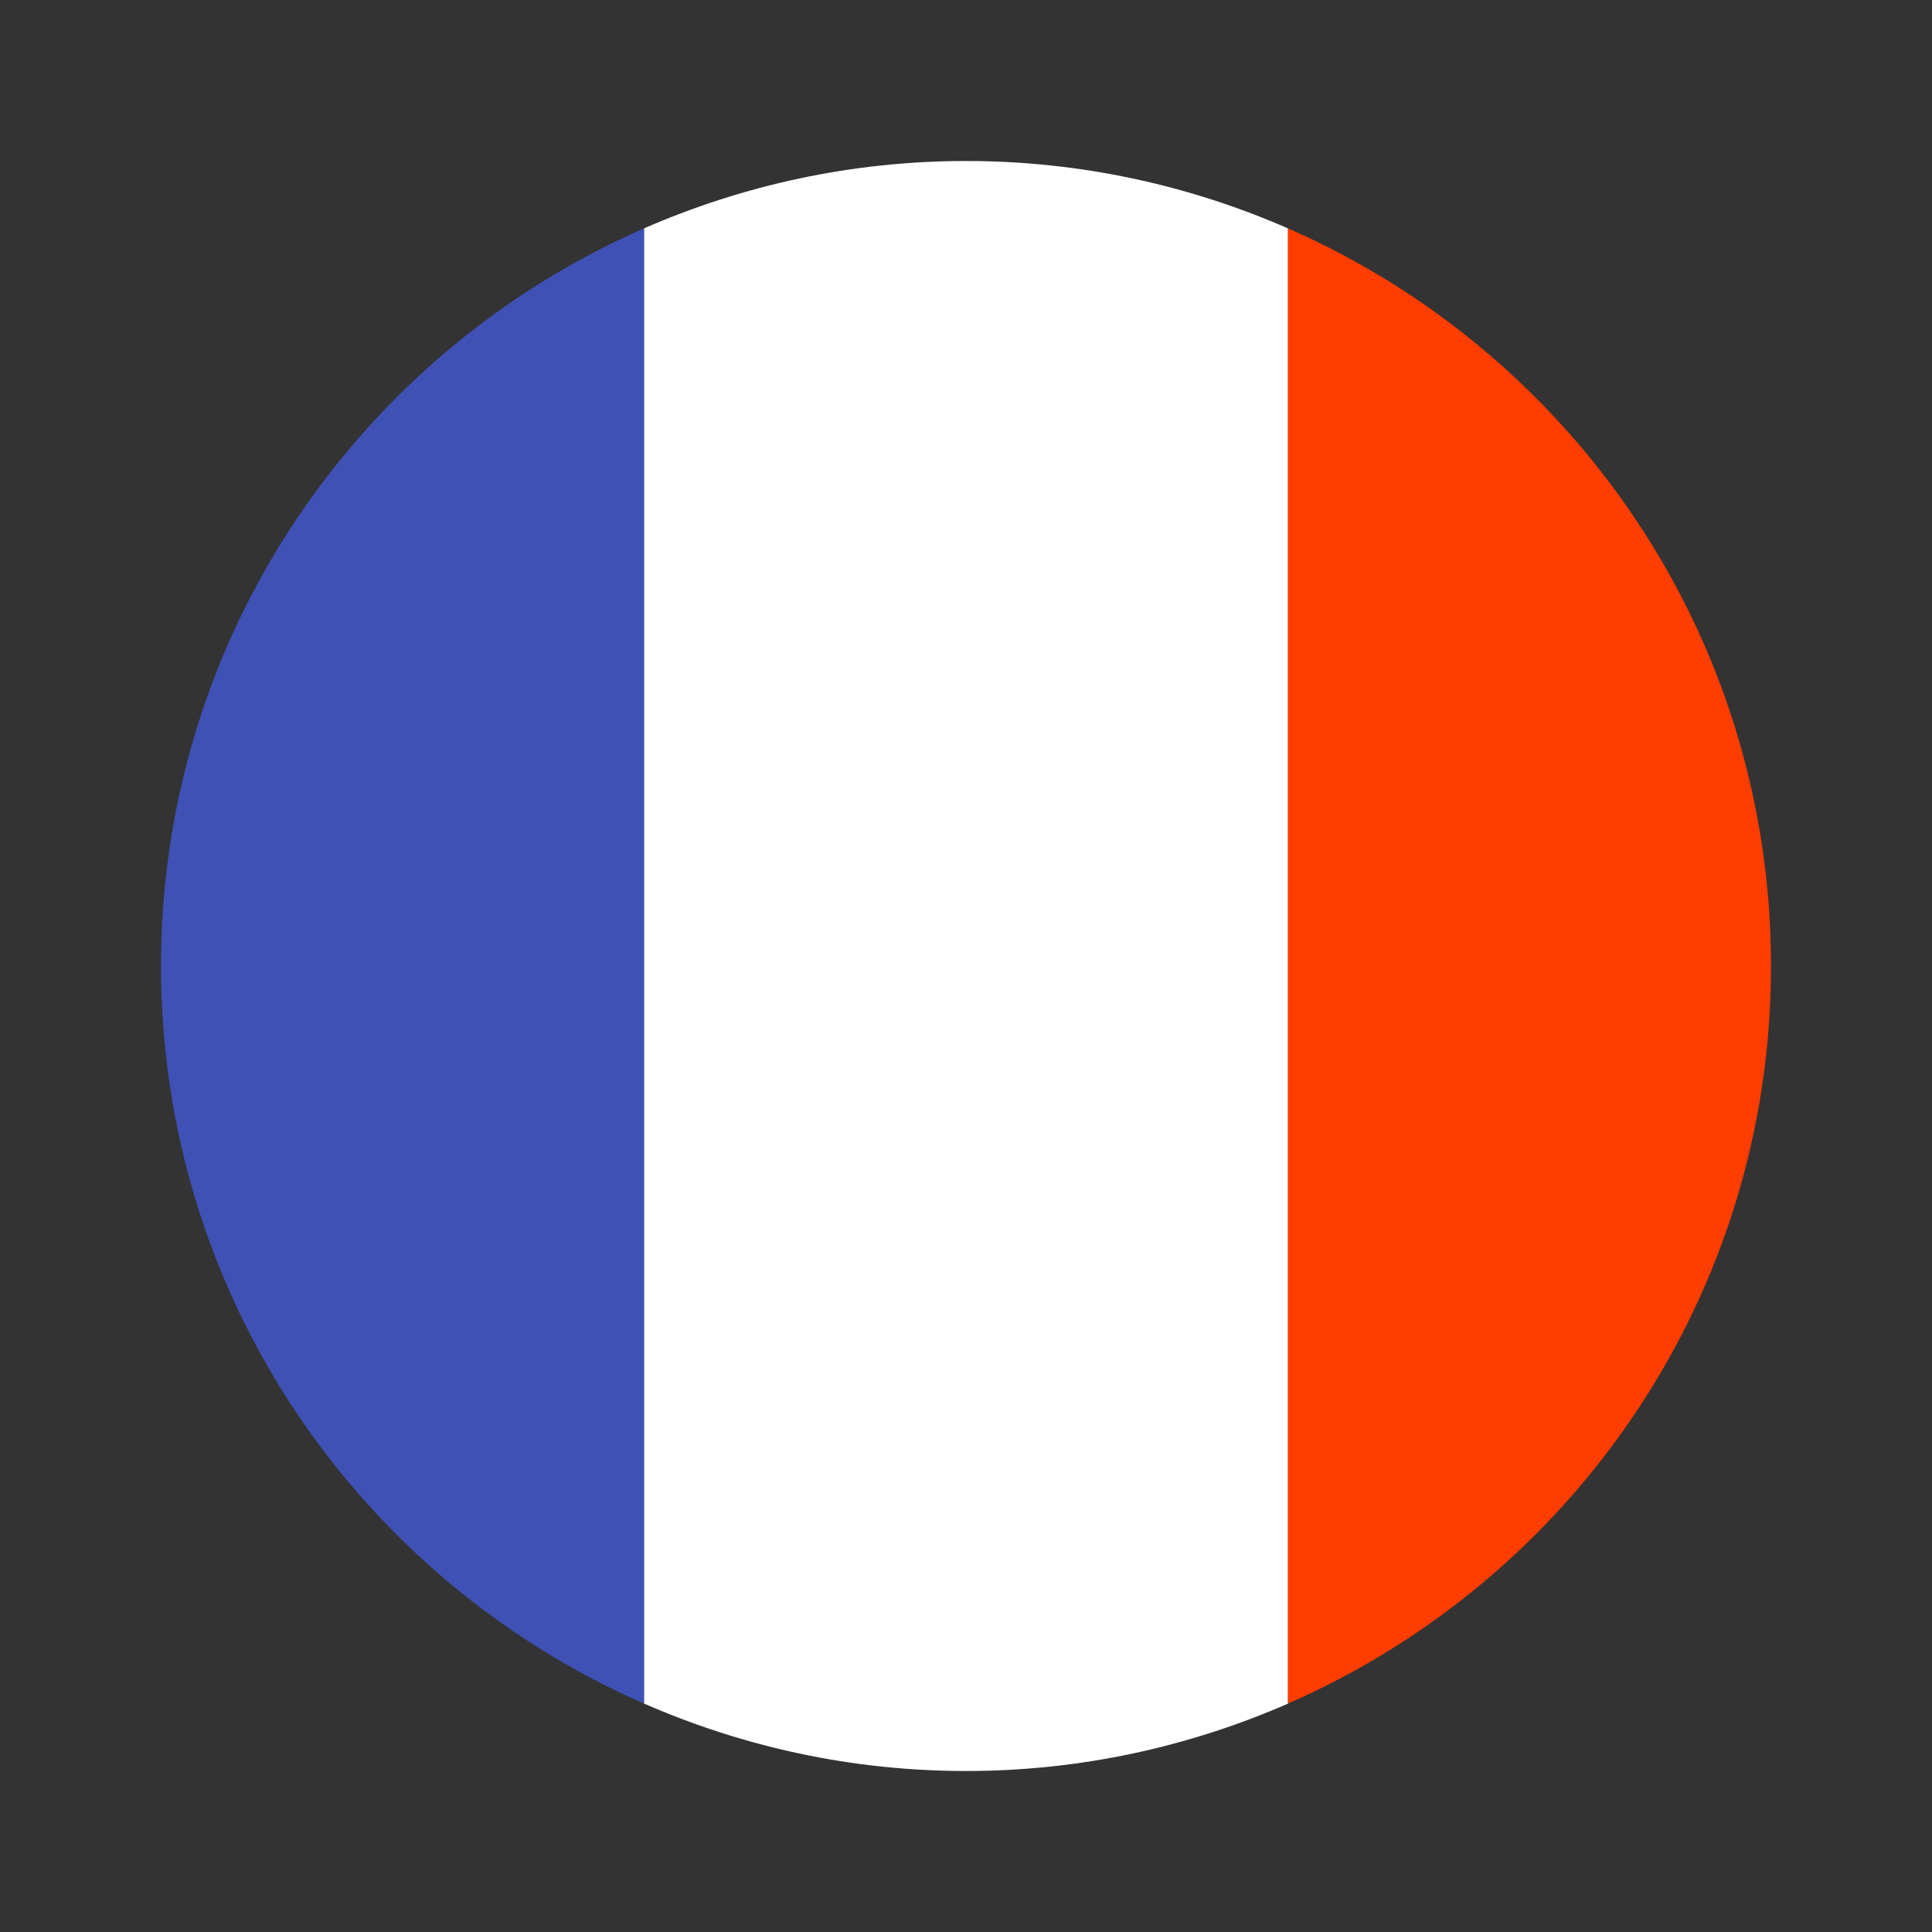
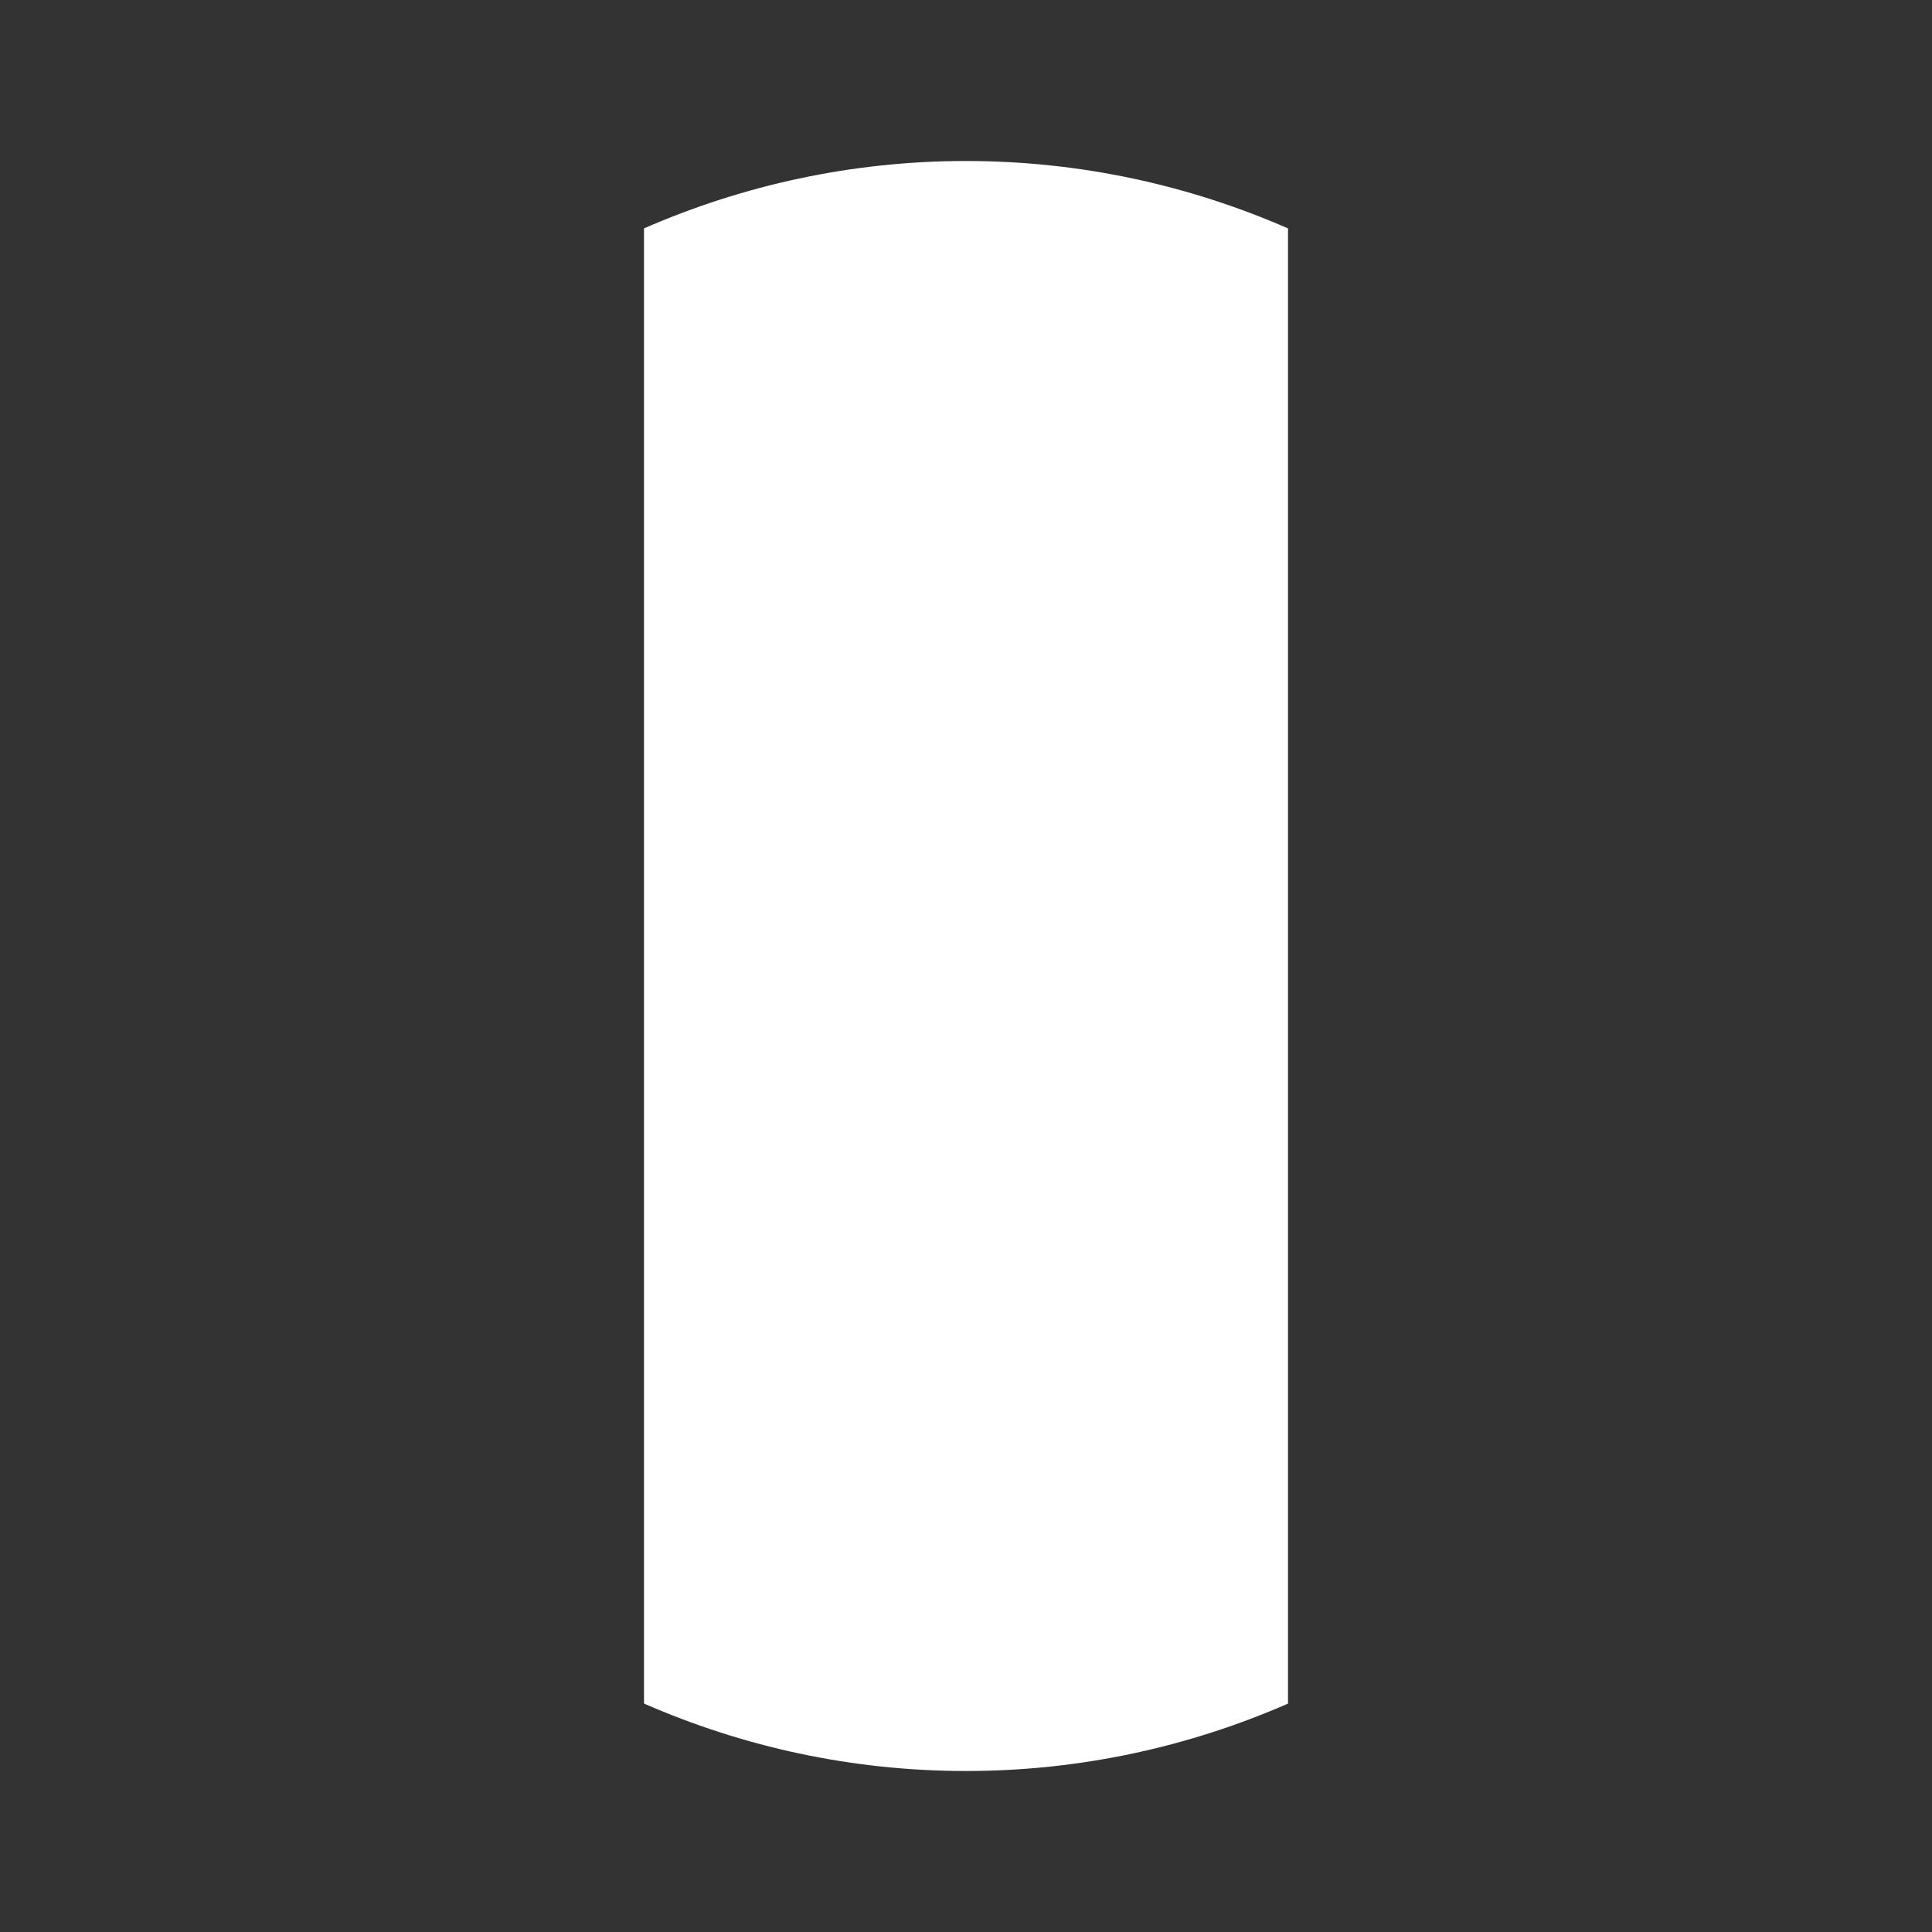
<svg xmlns="http://www.w3.org/2000/svg" width="144pt" height="144pt" viewBox="0 0 144 144" version="1.1">
  <rect x="0" y="0" width="144" height="144" fill="#333333" stroke="none" />
  <g id="surface23240673">
    <path style=" stroke:none;fill-rule:nonzero;fill:rgb(100%,100%,100%);fill-opacity:1;" d="M 96 17.023 C 88.648 13.812 80.539 12 72 12 C 63.461 12 55.352 13.812 48 17.023 L 48 126.973 C 55.352 130.188 63.461 132 72 132 C 80.539 132 88.648 130.188 96 126.977 Z M 96 17.023 " />
-     <path style=" stroke:none;fill-rule:nonzero;fill:rgb(100%,23.922%,0%);fill-opacity:1;" d="M 132 72 C 132 47.402 117.184 26.289 96 17.023 L 96 126.973 C 117.184 117.711 132 96.598 132 72 Z M 132 72 " />
-     <path style=" stroke:none;fill-rule:nonzero;fill:rgb(24.706%,31.765%,70.98%);fill-opacity:1;" d="M 12 72 C 12 96.598 26.816 117.711 48 126.977 L 48 17.023 C 26.816 26.289 12 47.402 12 72 Z M 12 72 " />
  </g>
</svg>